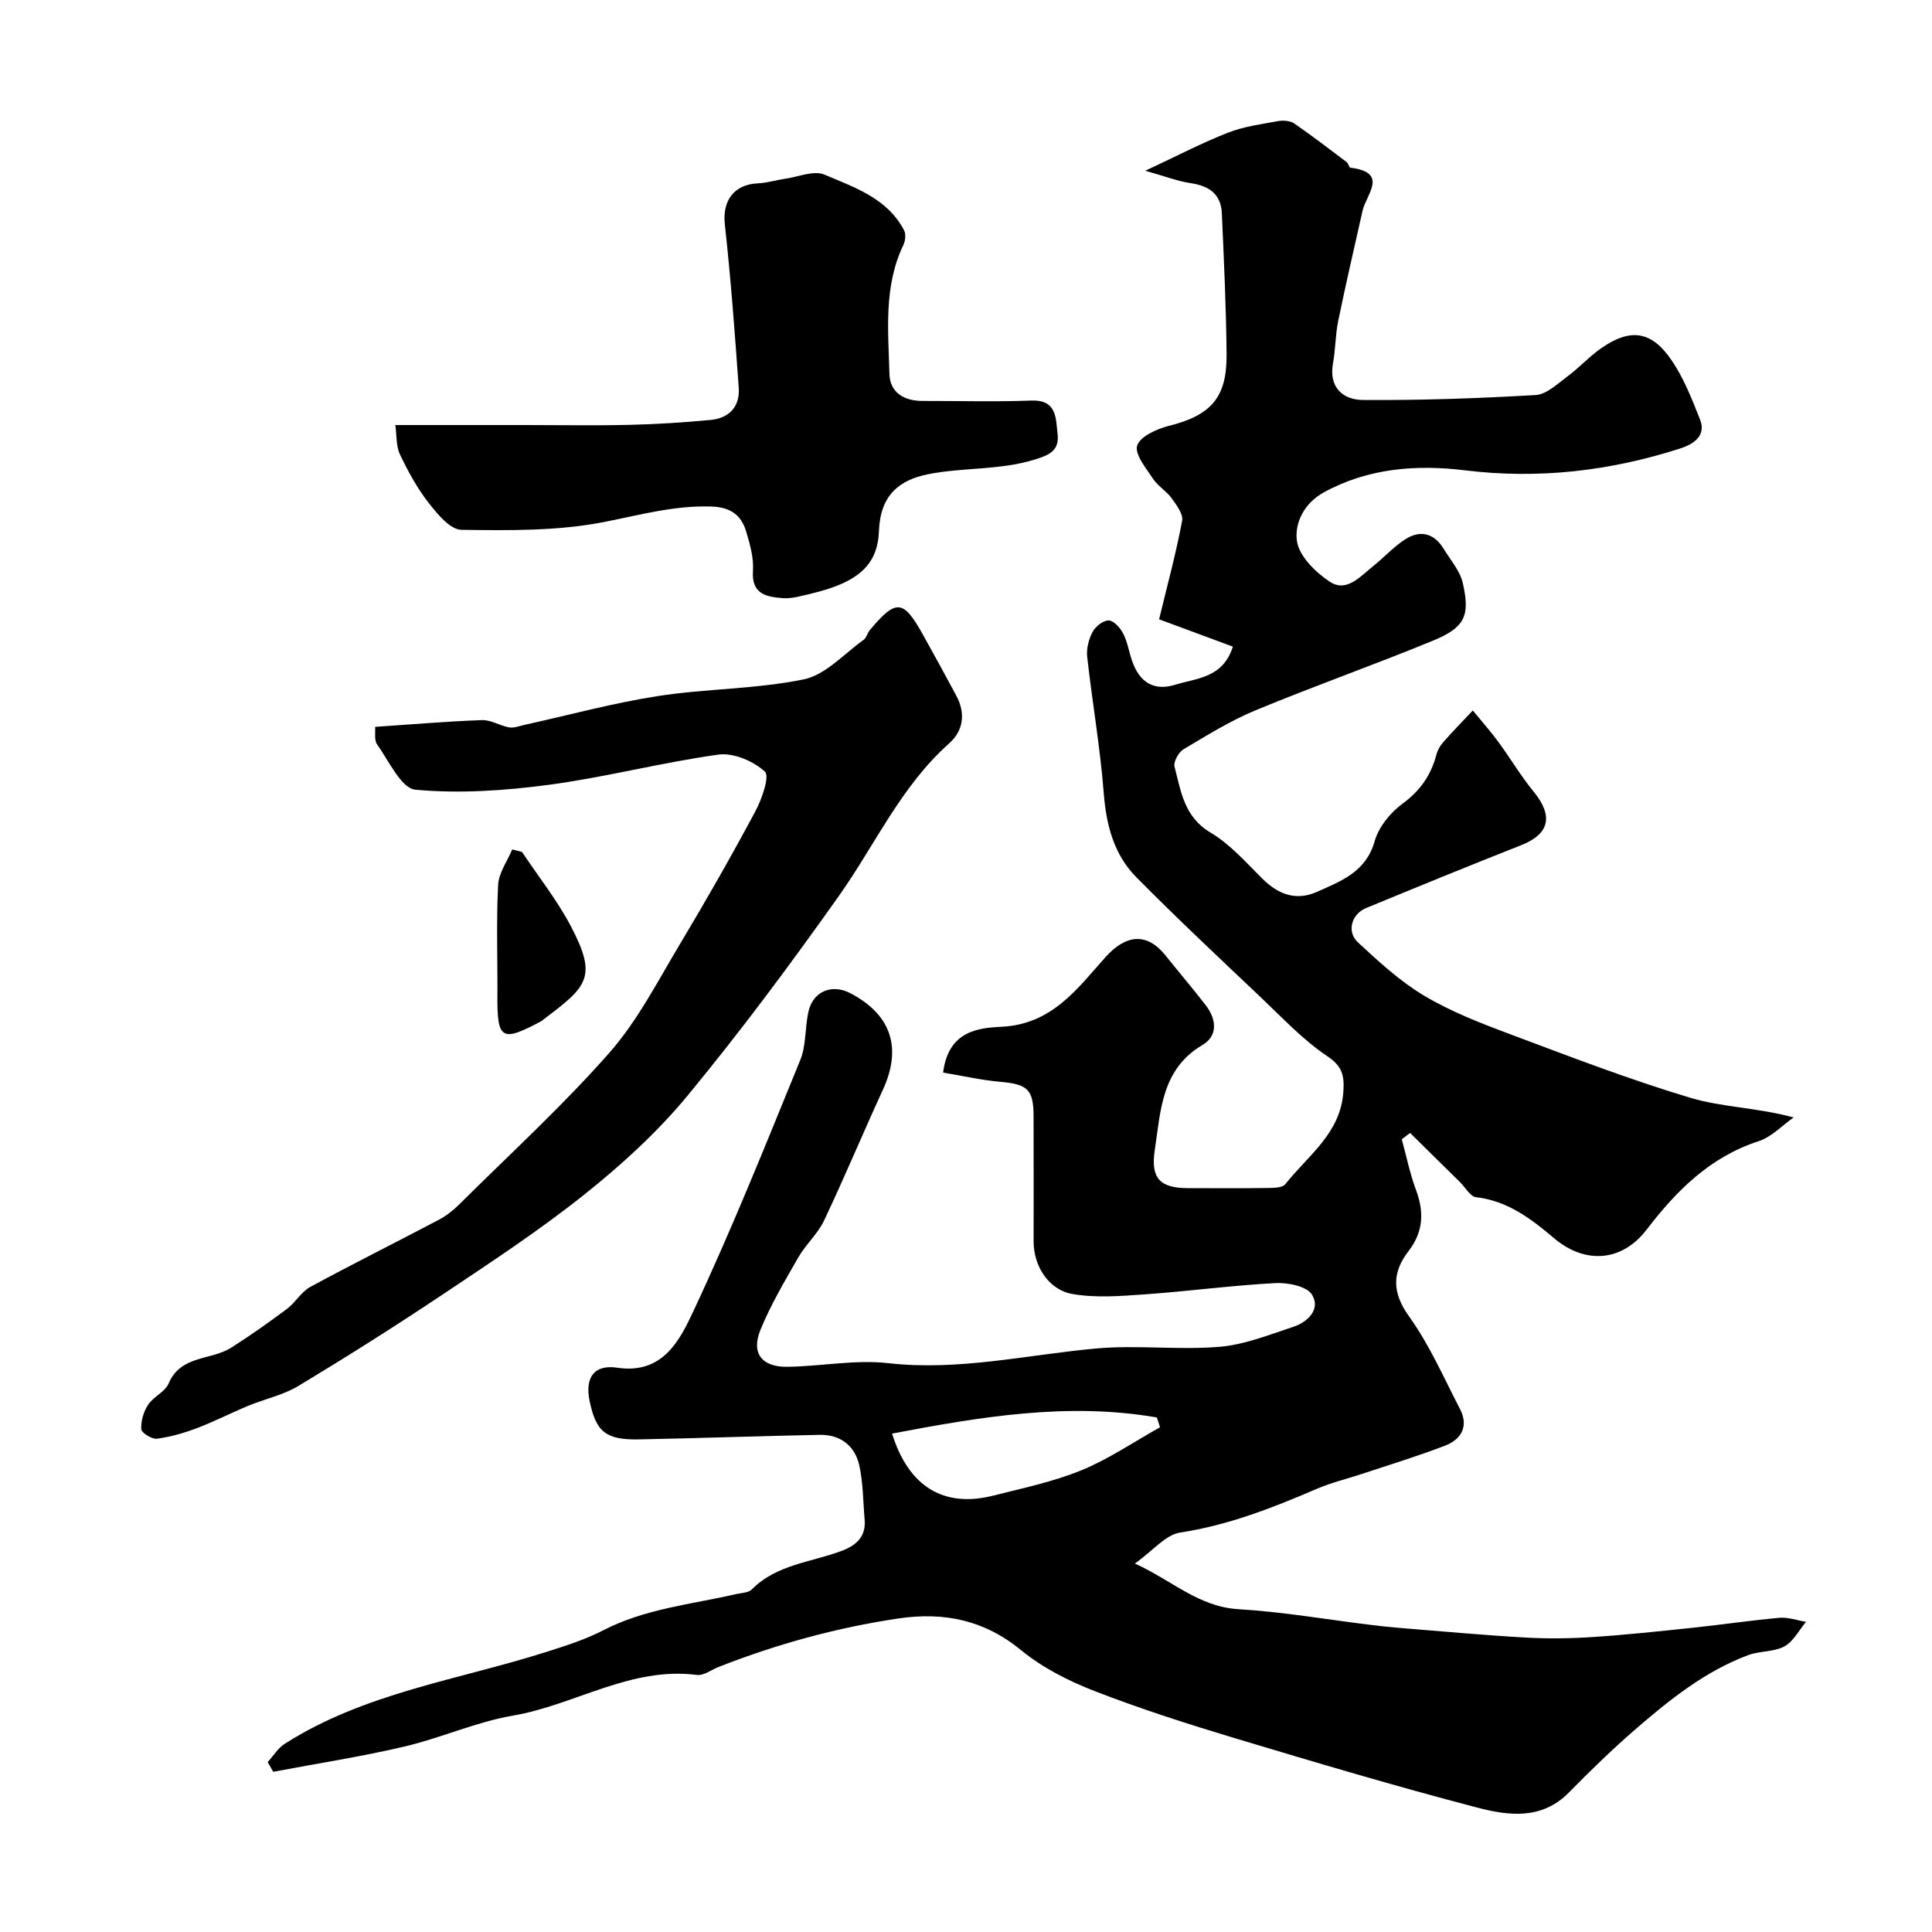
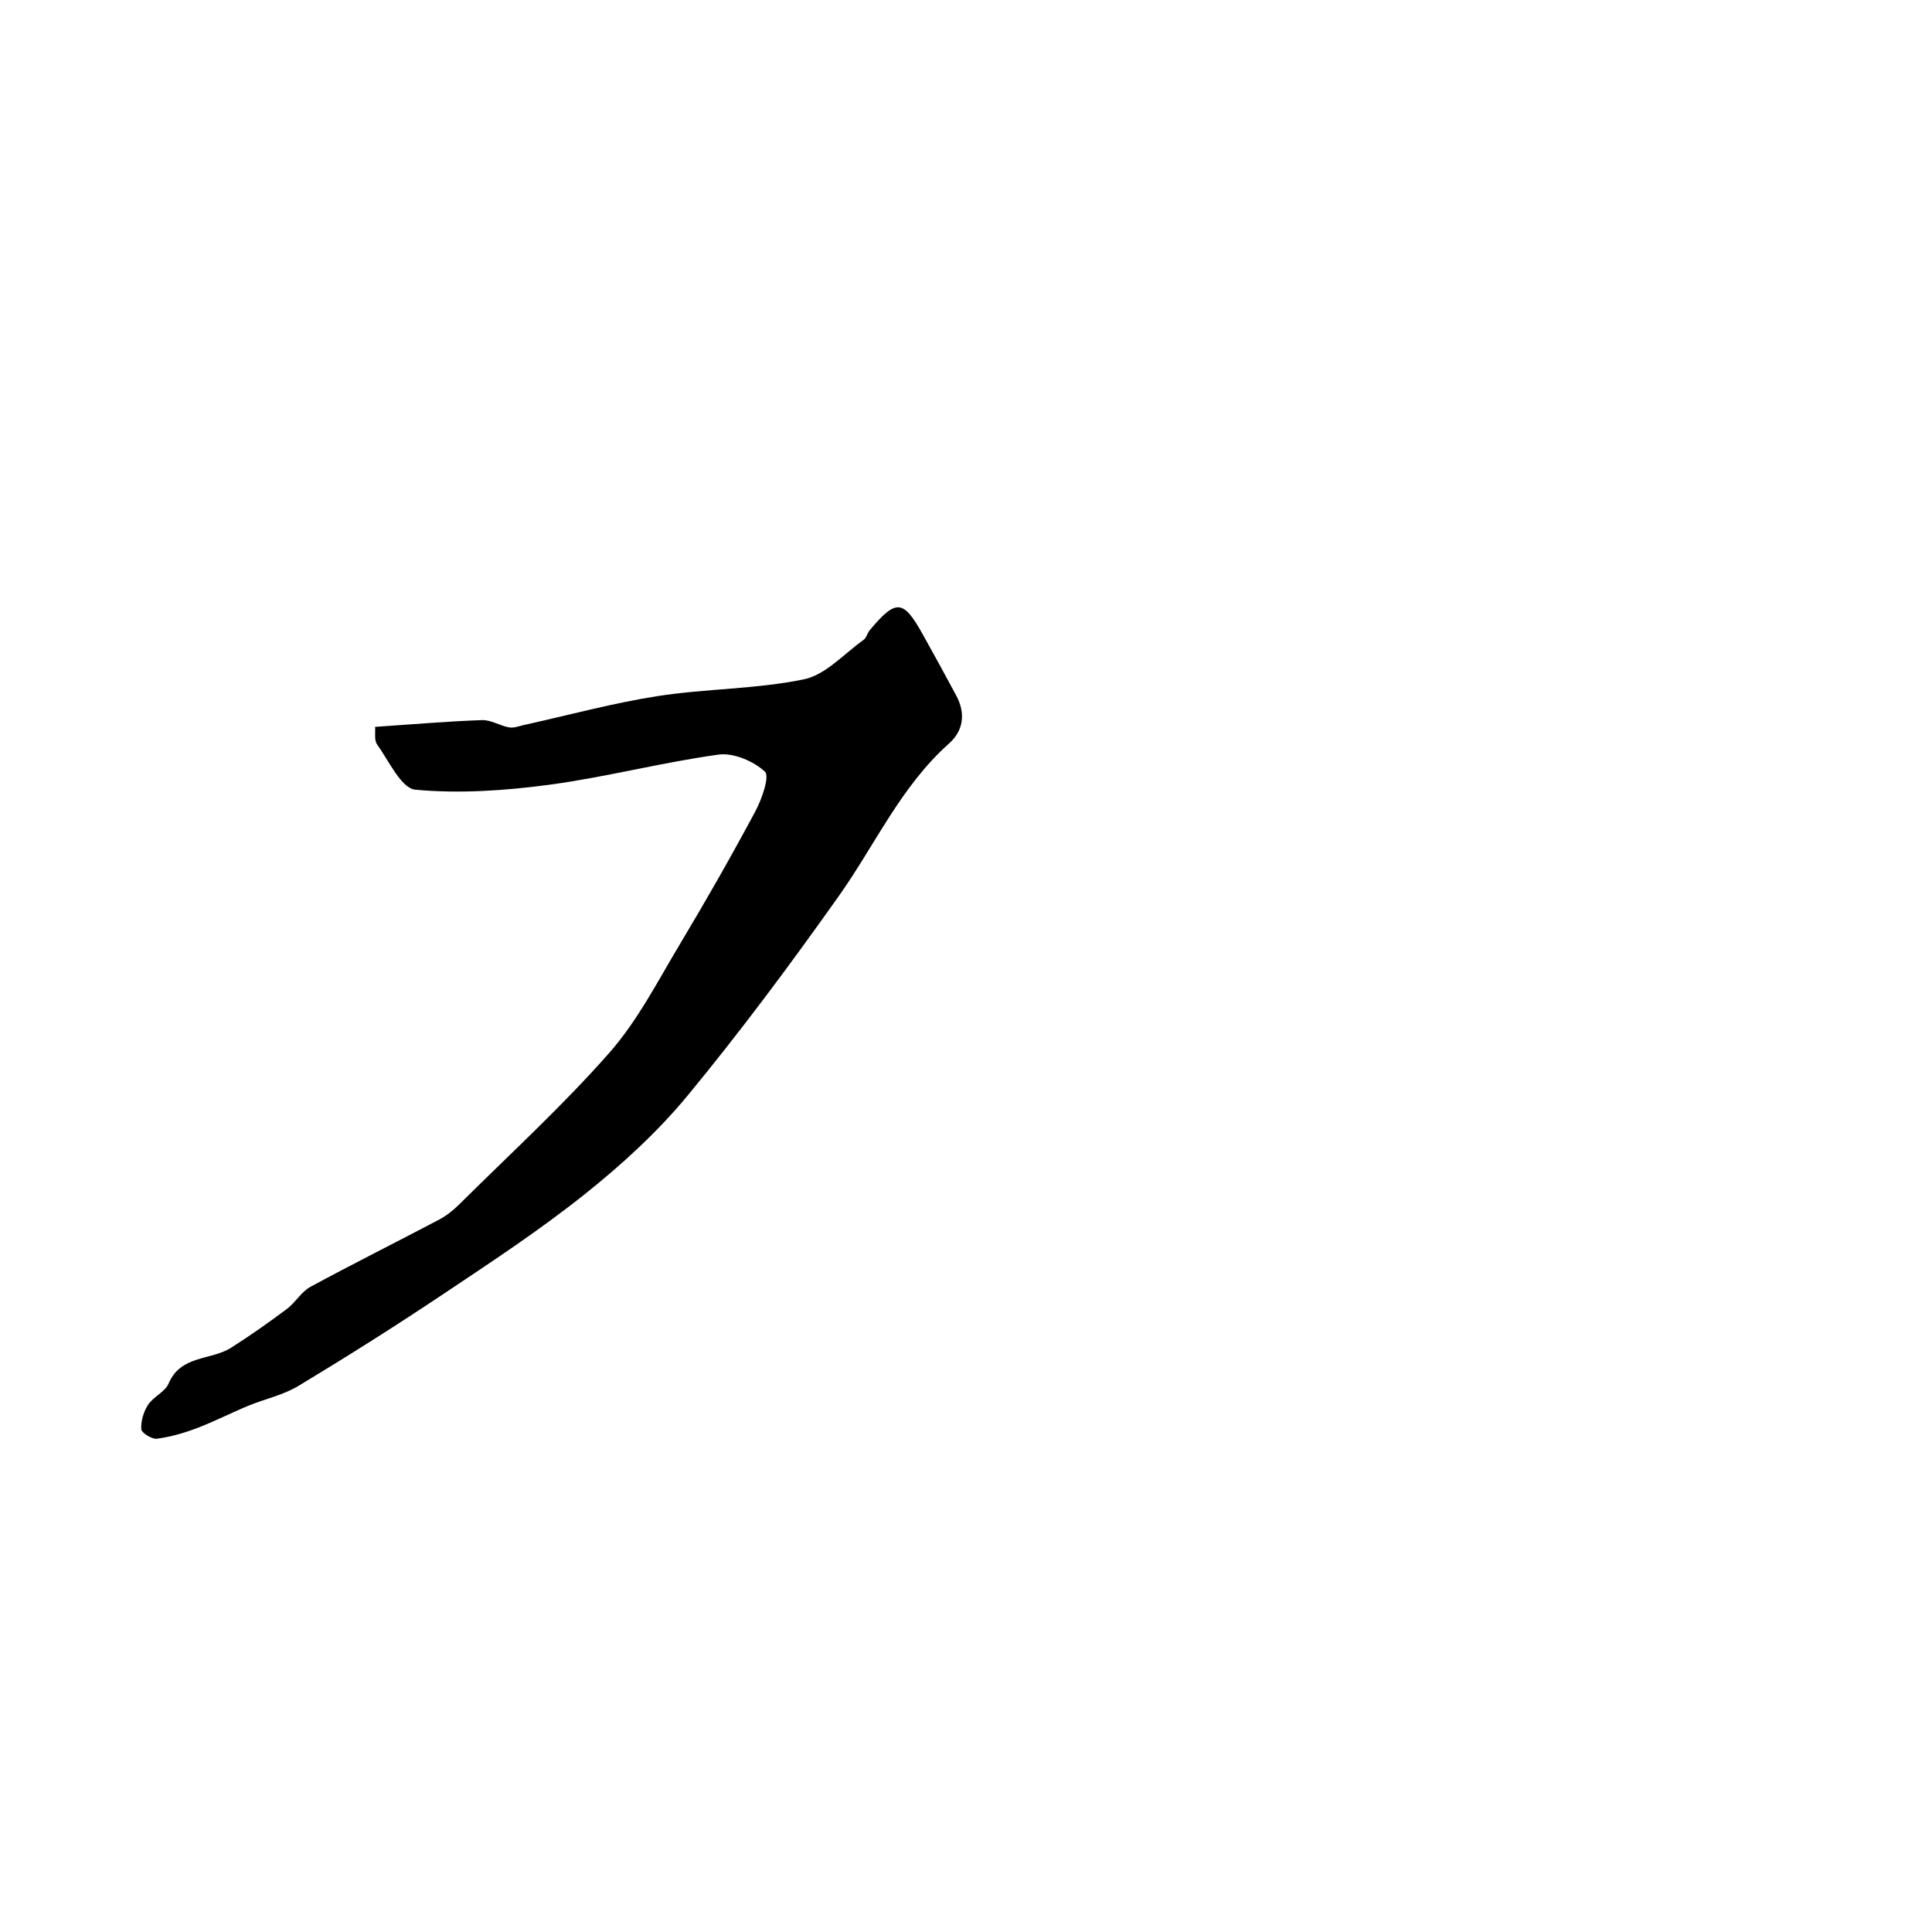
<svg xmlns="http://www.w3.org/2000/svg" enable-background="new 0 0 400 400" viewBox="0 0 400 400">
  <g fill="#010000">
-     <path d="m195.26 222.07c1.1-8.79 7.51-9.25 12.13-9.49 10.42-.53 15.62-7.84 21.45-14.37 4.24-4.75 8.59-5.24 12.48-.38 2.76 3.46 5.64 6.82 8.34 10.33 2.21 2.87 2.53 6.28-.7 8.19-8.53 5.05-8.65 13.67-9.88 21.78-.89 5.85 1.1 7.85 6.88 7.86 5.5.01 11 .05 16.5-.03 1.25-.02 3.06-.03 3.66-.8 4.68-5.93 11.46-10.52 12.01-19.15.21-3.27-.15-5.21-3.33-7.34-5.03-3.36-9.28-7.93-13.71-12.13-8.67-8.22-17.4-16.4-25.8-24.89-4.65-4.7-6.25-10.77-6.77-17.42-.73-9.45-2.38-18.82-3.43-28.25-.19-1.68.32-3.65 1.12-5.15.6-1.13 2.23-2.42 3.35-2.37 1.06.04 2.39 1.55 2.99 2.73.88 1.71 1.18 3.71 1.81 5.56 1.54 4.52 4.52 6.4 8.99 5.01 4.38-1.37 9.85-1.36 11.9-7.88-5.21-1.93-10.25-3.8-15.27-5.66 1.76-7.27 3.53-13.79 4.77-20.4.26-1.4-1.19-3.3-2.21-4.71-1.06-1.47-2.8-2.45-3.79-3.95-1.45-2.2-3.87-5.1-3.31-6.9.59-1.89 4.05-3.45 6.53-4.08 8.67-2.18 12.04-5.76 11.98-14.72-.08-9.77-.55-19.54-.98-29.3-.17-3.89-2.54-5.65-6.34-6.22-2.89-.43-5.68-1.52-9.51-2.59 6.61-3.08 11.75-5.78 17.12-7.88 3.28-1.29 6.9-1.76 10.41-2.4 1.06-.19 2.48-.07 3.33.51 3.7 2.54 7.26 5.29 10.85 8 .35.27.47 1.11.76 1.14 8 .99 3.28 5.5 2.51 8.92-1.71 7.6-3.47 15.18-5.04 22.81-.59 2.88-.55 5.88-1.08 8.78-.91 5.06 2.13 7.55 6.2 7.58 11.92.09 23.85-.33 35.75-1.02 2.27-.13 4.52-2.32 6.57-3.84 2.44-1.8 4.51-4.11 6.99-5.84 6.05-4.22 10.43-3.65 14.62 2.51 2.52 3.71 4.2 8.04 5.87 12.24 1.43 3.6-1.81 5.25-4.1 5.99-14.52 4.66-29.27 6.4-44.64 4.52-9.84-1.2-19.93-.5-29.14 4.56-4.19 2.3-6.11 6.47-5.58 10.11.45 3.1 3.82 6.41 6.74 8.37 3.51 2.35 6.33-1.04 8.97-3.14 2.31-1.84 4.33-4.11 6.8-5.67 3.06-1.93 5.92-1.17 7.86 2.02 1.43 2.34 3.41 4.59 3.98 7.14 1.53 6.83.39 9.17-6.26 11.91-12.14 5-24.53 9.36-36.66 14.39-5.2 2.15-10.06 5.18-14.92 8.07-1.02.61-2.12 2.61-1.85 3.62 1.33 5.09 1.97 10.39 7.45 13.63 4.04 2.39 7.32 6.15 10.71 9.52 3.32 3.31 7.02 4.68 11.37 2.73 4.97-2.23 10.1-4.1 11.89-10.45.83-2.94 3.24-5.92 5.76-7.77 3.68-2.7 5.92-5.92 7.04-10.19.24-.92.77-1.85 1.41-2.57 1.98-2.24 4.07-4.38 6.12-6.55 1.76 2.15 3.62 4.23 5.26 6.47 2.52 3.42 4.69 7.11 7.37 10.38 4.1 5.01 3.23 8.73-2.62 11.04-10.74 4.23-21.43 8.61-32.1 13.01-3.02 1.24-4.08 4.89-1.7 7.1 4.29 3.98 8.69 8.04 13.67 11.02 5.49 3.28 11.59 5.66 17.61 7.91 12.43 4.66 24.86 9.45 37.56 13.26 6.62 1.98 13.82 2.01 21.37 4.07-2.4 1.68-4.57 4.04-7.24 4.91-10.08 3.27-17.01 10.25-23.21 18.33-5.11 6.66-12.74 7.18-19.13 1.77-4.72-4-9.63-7.75-16.19-8.51-1.2-.14-2.2-2.03-3.3-3.11-3.44-3.39-6.89-6.79-10.33-10.18-.58.43-1.16.86-1.73 1.3.96 3.49 1.67 7.07 2.93 10.44 1.71 4.59 1.59 8.66-1.52 12.7-3.4 4.41-3.49 8.54.1 13.54 4.23 5.89 7.2 12.71 10.56 19.2 1.81 3.5.29 6.23-3.04 7.53-5.58 2.16-11.32 3.9-17 5.79-3.23 1.08-6.59 1.87-9.7 3.21-9.12 3.93-18.27 7.5-28.22 9.02-3 .46-5.58 3.71-9.36 6.41 7.77 3.56 13.22 8.97 21.47 9.46 9.14.54 18.21 2.13 27.32 3.24 1.95.24 3.91.46 5.88.62 8.68.7 17.36 1.5 26.05 2 4.67.27 9.4.21 14.07-.1 6.88-.45 13.75-1.19 20.61-1.91 6.01-.63 12-1.53 18.02-2.07 1.81-.16 3.69.53 5.53.83-1.46 1.74-2.61 4.07-4.47 5.08-2.19 1.19-5.11.92-7.52 1.82-8.88 3.33-16.19 9.17-23.25 15.28-4.81 4.16-9.39 8.61-13.85 13.15-5.63 5.74-12.56 4.81-18.99 3.13-16.81-4.39-33.48-9.35-50.12-14.35-9.8-2.95-19.58-6.08-29.12-9.78-5.36-2.08-10.75-4.82-15.16-8.43-7.66-6.29-16.01-7.99-25.46-6.59-12.79 1.9-25.15 5.31-37.17 10.02-1.51.59-3.11 1.85-4.52 1.67-13.72-1.77-25.25 6.22-38.09 8.42-7.64 1.31-14.9 4.63-22.49 6.41-8.96 2.1-18.09 3.51-27.14 5.22-.38-.67-.76-1.34-1.15-2.01 1.16-1.27 2.11-2.87 3.51-3.77 16.51-10.55 35.8-13.21 54.01-18.98 4.03-1.28 8.13-2.56 11.86-4.49 8.72-4.52 18.34-5.41 27.66-7.55 1.1-.25 2.51-.26 3.2-.96 5.15-5.2 12.3-5.6 18.6-7.98 3.12-1.18 5.06-2.98 4.75-6.53-.33-3.75-.3-7.59-1.12-11.23-.92-4.06-3.97-6.35-8.22-6.26-12.46.24-24.91.7-37.36.94-6.9.13-8.91-1.55-10.24-7.96-.99-4.8.89-7.6 5.72-6.88 9.41 1.41 12.93-5.66 15.72-11.61 8.02-17.09 15.05-34.64 22.19-52.13 1.26-3.09.92-6.8 1.72-10.13.99-4.11 4.87-5.63 8.61-3.68 8.51 4.44 10.76 11.34 6.75 20.03-4.13 8.98-7.93 18.11-12.16 27.04-1.3 2.76-3.78 4.93-5.32 7.61-2.81 4.9-5.72 9.81-7.85 15.01-1.98 4.84.25 7.74 5.54 7.67 6.98-.09 14.07-1.53 20.92-.75 14.63 1.65 28.71-1.74 43.03-3.04 8.43-.76 17.03.35 25.47-.34 5.2-.42 10.3-2.48 15.34-4.14 3.07-1.01 5.72-3.68 3.88-6.67-1.07-1.74-5-2.53-7.57-2.39-9.01.48-17.98 1.69-26.99 2.33-5 .35-10.15.78-15.02-.07-5.01-.87-8.04-5.84-8.05-10.83 0-8.67.02-17.33-.01-26-.02-5.59-1.27-6.62-7.01-7.11-3.93-.36-7.8-1.26-11.72-1.9zm44.91 73.43c-.22-.68-.43-1.35-.65-2.03-18.45-3.19-36.5-.14-54.83 3.34 3.5 11.19 10.87 15.4 21 12.83 6.11-1.55 12.38-2.85 18.17-5.22 5.71-2.34 10.9-5.9 16.31-8.92z" />
    <path d="m77.66 150.49c7.61-.51 14.85-1.14 22.11-1.4 1.86-.07 3.73 1.17 5.65 1.51.99.17 2.11-.29 3.16-.52 9.18-2.02 18.29-4.52 27.56-5.96 10.04-1.56 20.38-1.43 30.29-3.47 4.5-.93 8.3-5.28 12.36-8.17.61-.43.78-1.42 1.3-2.03 5.49-6.53 6.93-6.38 11.08 1.11 2.3 4.14 4.59 8.29 6.82 12.47 1.95 3.64 1.51 7.22-1.5 9.9-9.95 8.86-15.3 20.96-22.79 31.54-10.01 14.13-20.37 28.07-31.39 41.42-6.23 7.54-13.64 14.29-21.31 20.41-9.39 7.49-19.49 14.12-29.49 20.8-9.76 6.52-19.69 12.79-29.74 18.85-3.14 1.89-6.93 2.68-10.37 4.1-3.57 1.48-7.02 3.26-10.63 4.63-2.67 1.01-5.47 1.82-8.29 2.19-1.04.13-3.19-1.21-3.23-1.98-.1-1.67.48-3.63 1.41-5.05 1.1-1.68 3.51-2.65 4.25-4.4 2.51-5.93 8.77-4.76 12.94-7.41 3.96-2.51 7.79-5.22 11.55-8.03 1.77-1.33 2.97-3.54 4.86-4.57 8.82-4.78 17.8-9.25 26.67-13.93 1.56-.83 3.01-2 4.27-3.26 10.4-10.33 21.26-20.26 30.93-31.24 5.86-6.65 10.03-14.83 14.63-22.51 5.41-9.03 10.63-18.18 15.6-27.46 1.37-2.55 3.04-7.32 2-8.28-2.36-2.17-6.51-3.94-9.6-3.52-11.76 1.63-23.32 4.67-35.08 6.25-9.14 1.22-18.55 1.86-27.68 1.02-2.93-.27-5.48-5.97-7.93-9.38-.64-.91-.31-2.55-.41-3.63z" />
-     <path d="m81.85 88h26.94c7.19 0 14.39.13 21.58-.04 5.6-.13 11.2-.49 16.78-1.02 3.79-.36 6.07-2.75 5.8-6.62-.8-11.29-1.64-22.59-2.88-33.85-.53-4.87 1.82-8.27 6.83-8.51 1.93-.09 3.83-.69 5.75-.97 2.7-.39 5.86-1.76 8.03-.84 6.23 2.65 13.05 4.89 16.51 11.56.4.78.25 2.15-.15 3-4.12 8.58-3.13 17.74-2.89 26.74.1 3.8 3.01 5.57 6.84 5.56 7.49-.02 14.99.21 22.48-.08 5.36-.2 5.11 3.6 5.49 6.89.39 3.45-1.6 4.38-4.87 5.37-7.22 2.19-14.68 1.56-21.88 2.98-6.06 1.2-9.95 4.37-10.23 11.73-.26 6.98-4.14 10.67-14.15 13.03-1.89.44-3.87 1.05-5.75.91-3.3-.26-6.53-.75-6.19-5.64.19-2.67-.61-5.51-1.4-8.14-1.02-3.44-3.26-5.06-7.23-5.19-7.66-.25-14.78 1.75-22.17 3.2-9.61 1.89-19.7 1.76-29.57 1.62-2.32-.03-4.98-3.28-6.79-5.6-2.36-3.03-4.26-6.49-5.91-9.98-.84-1.75-.67-3.98-.97-6.11z" />
-     <path d="m108.08 176.39c3.41 5.13 7.3 10.01 10.14 15.43 5.58 10.65 3.27 12.45-5.72 19.27-.13.1-.24.24-.39.31-8.28 4.43-9.18 3.88-9.13-5.3.05-7.63-.24-15.27.15-22.88.13-2.5 1.9-4.91 2.92-7.36.69.18 1.36.35 2.03.53z" />
  </g>
</svg>